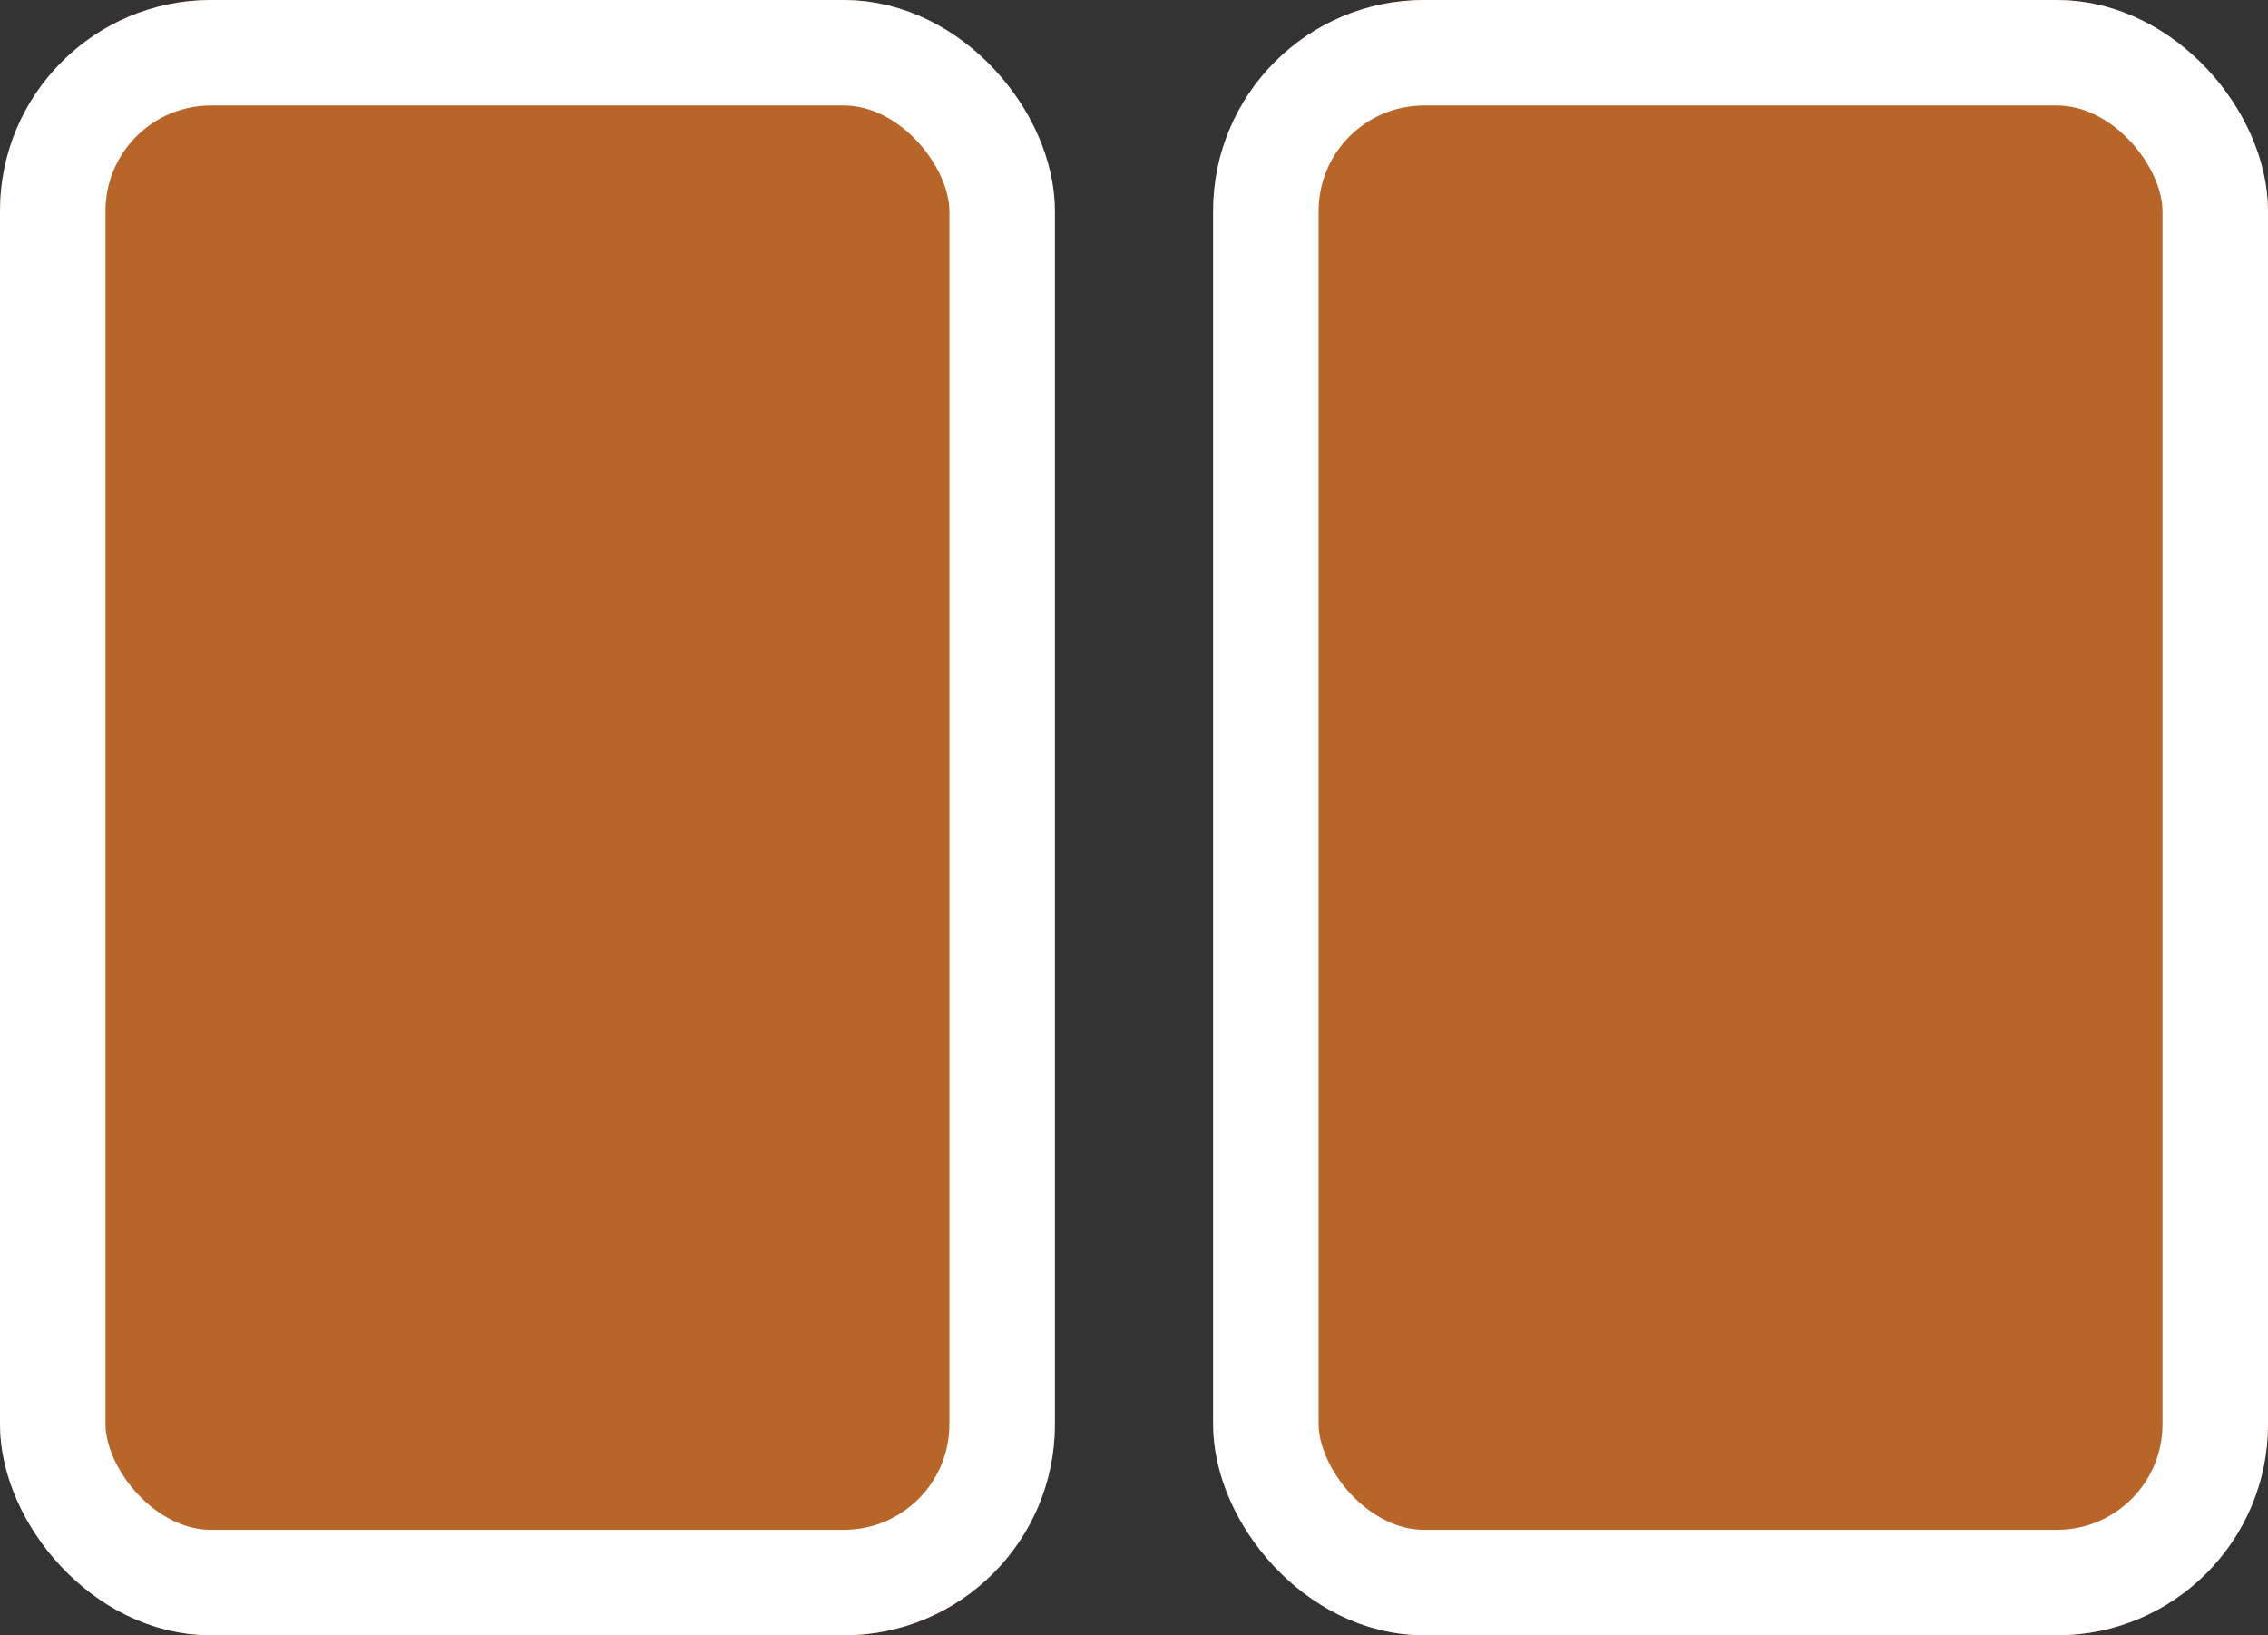
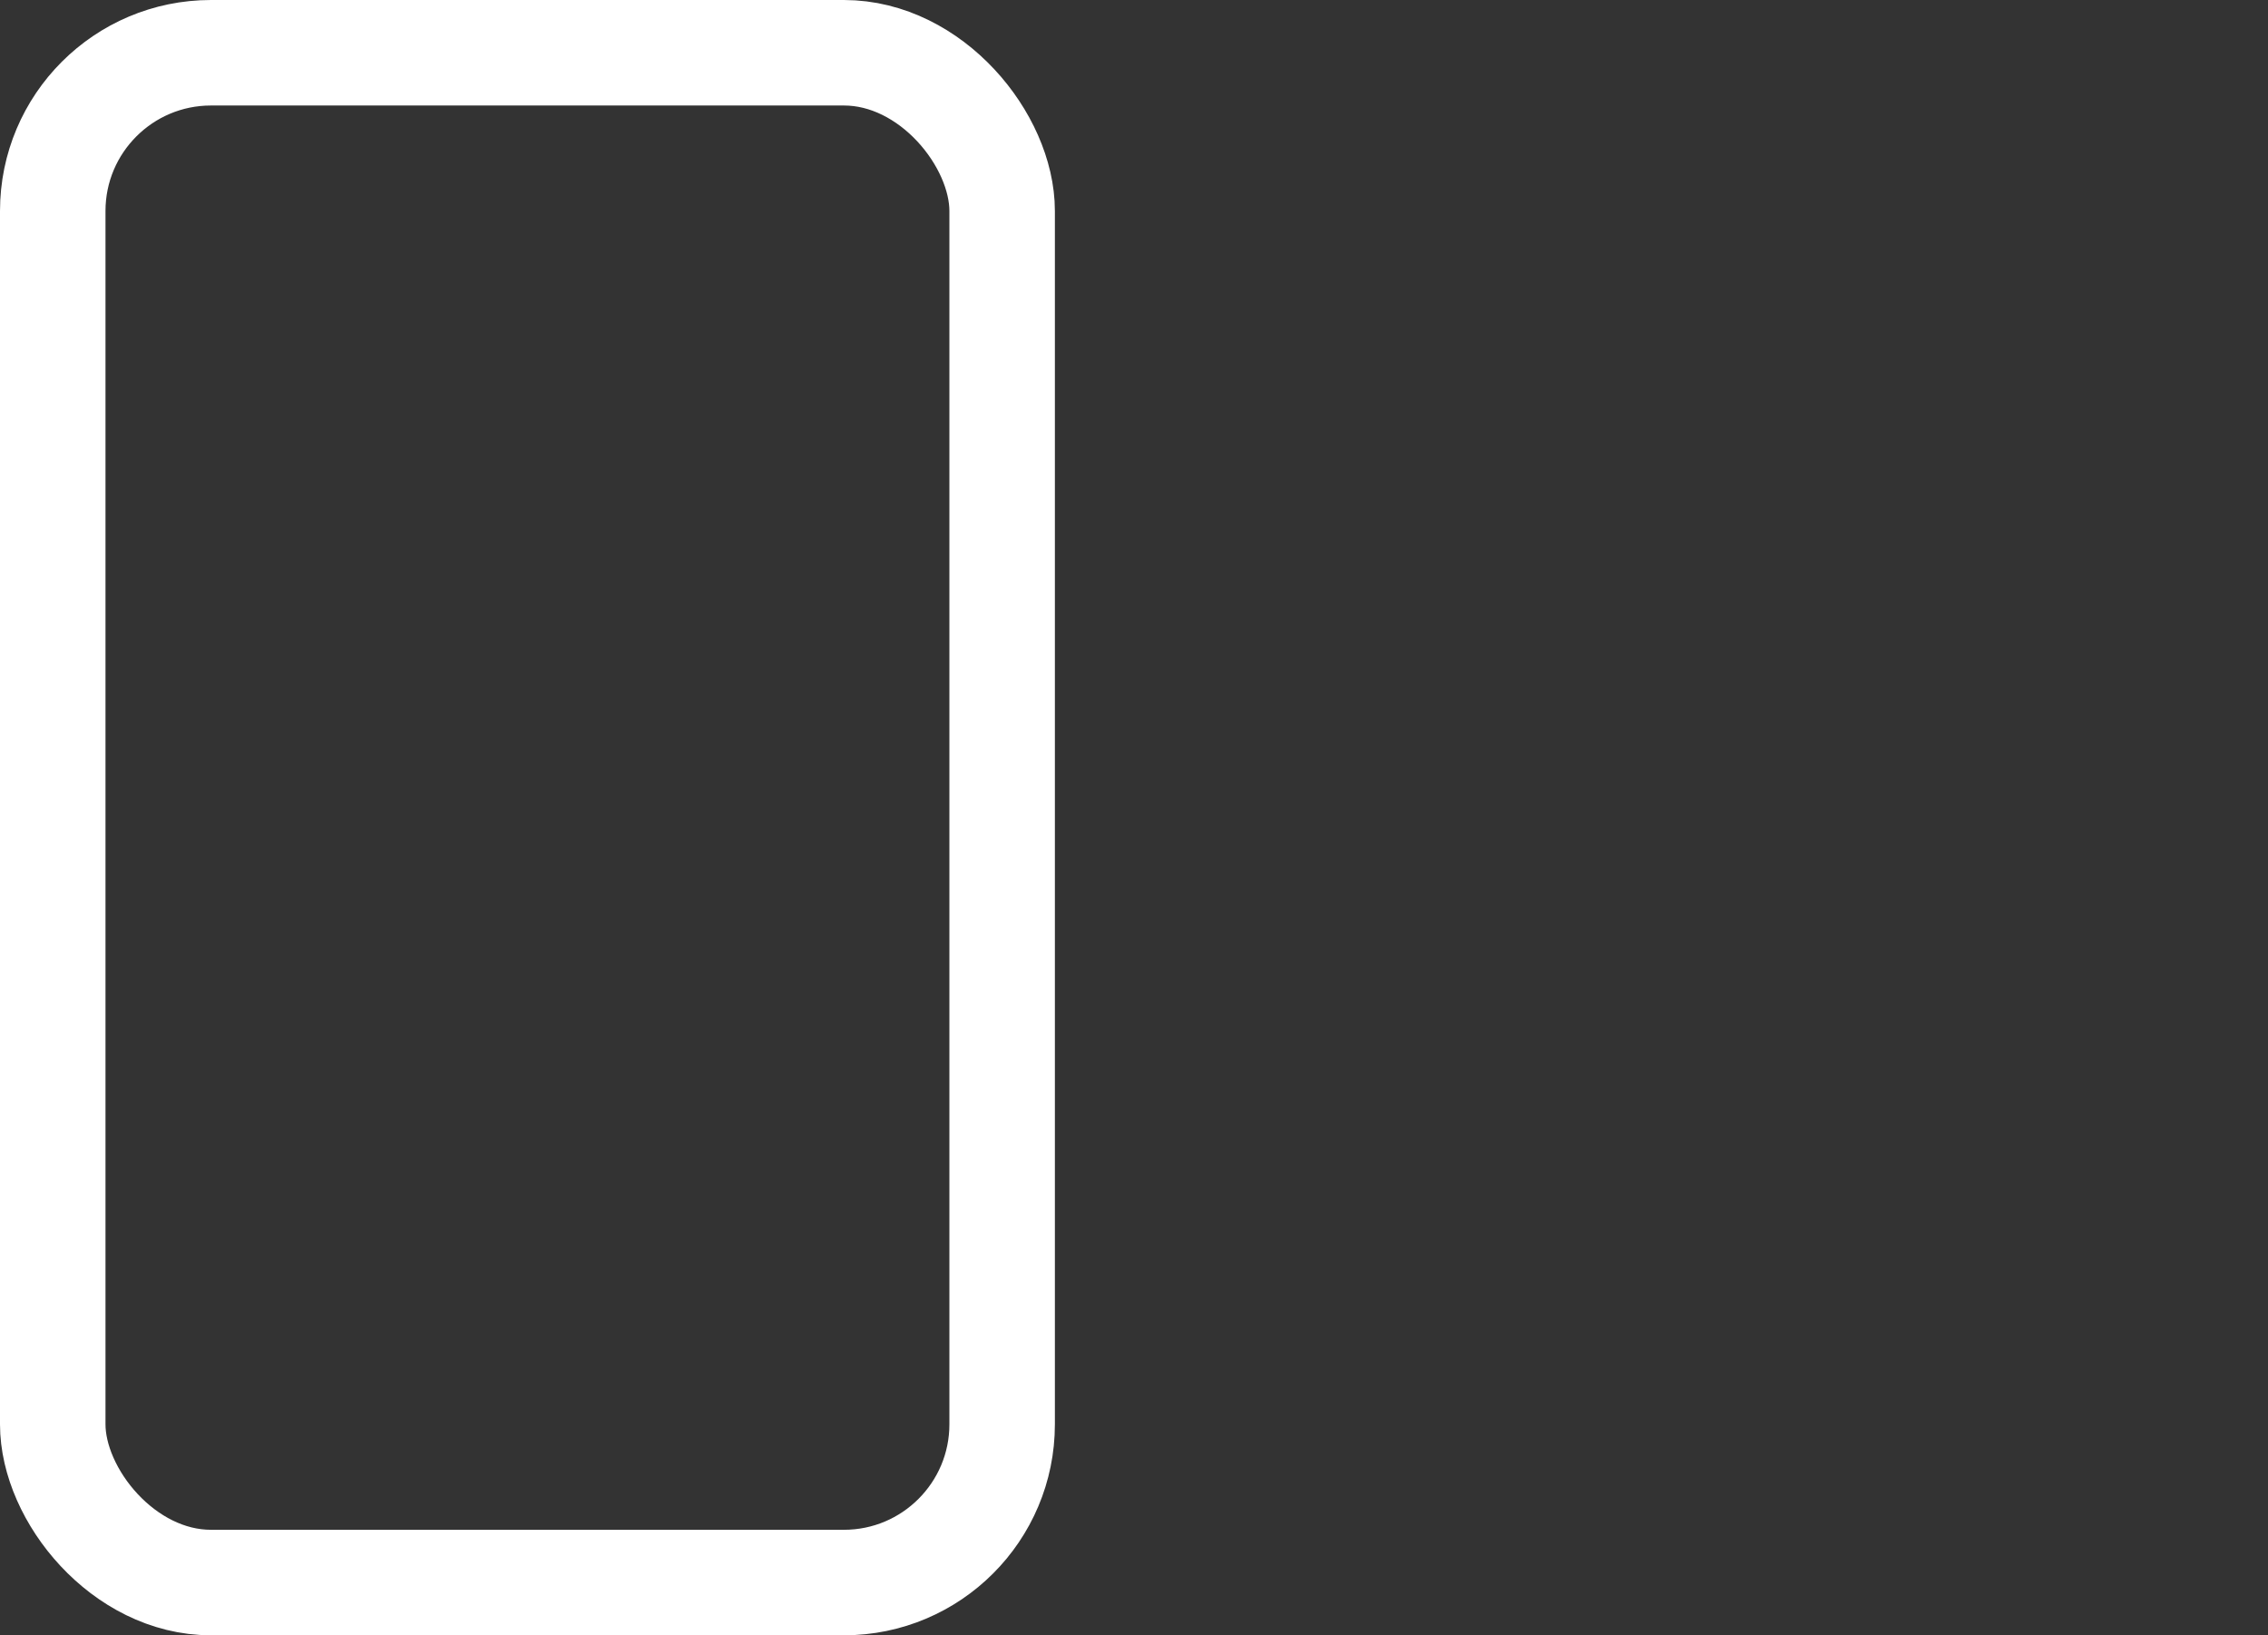
<svg xmlns="http://www.w3.org/2000/svg" width="43" height="31" viewBox="0 0 43 31">
  <rect x="0" y="0" width="43" height="31" fill="#333333" stroke="none" />
  <g id="Gruppe_5061" data-name="Gruppe 5061" transform="translate(-112 -895)">
    <g id="_249717S_1RCBK" data-name="249717S_1RCBK" transform="translate(112 895)" fill="#b76528" stroke="#fff" stroke-width="2">
-       <rect width="20" height="31" rx="4" stroke="none" />
      <rect x="1" y="1" width="18" height="29" rx="3" fill="none" />
    </g>
    <g id="_249717S_1RCBK-2" data-name="249717S_1RCBK" transform="translate(135 895)" fill="#b76528" stroke="#fff" stroke-width="2">
-       <rect width="20" height="31" rx="4" stroke="none" />
-       <rect x="1" y="1" width="18" height="29" rx="3" fill="none" />
-     </g>
+       </g>
  </g>
</svg>